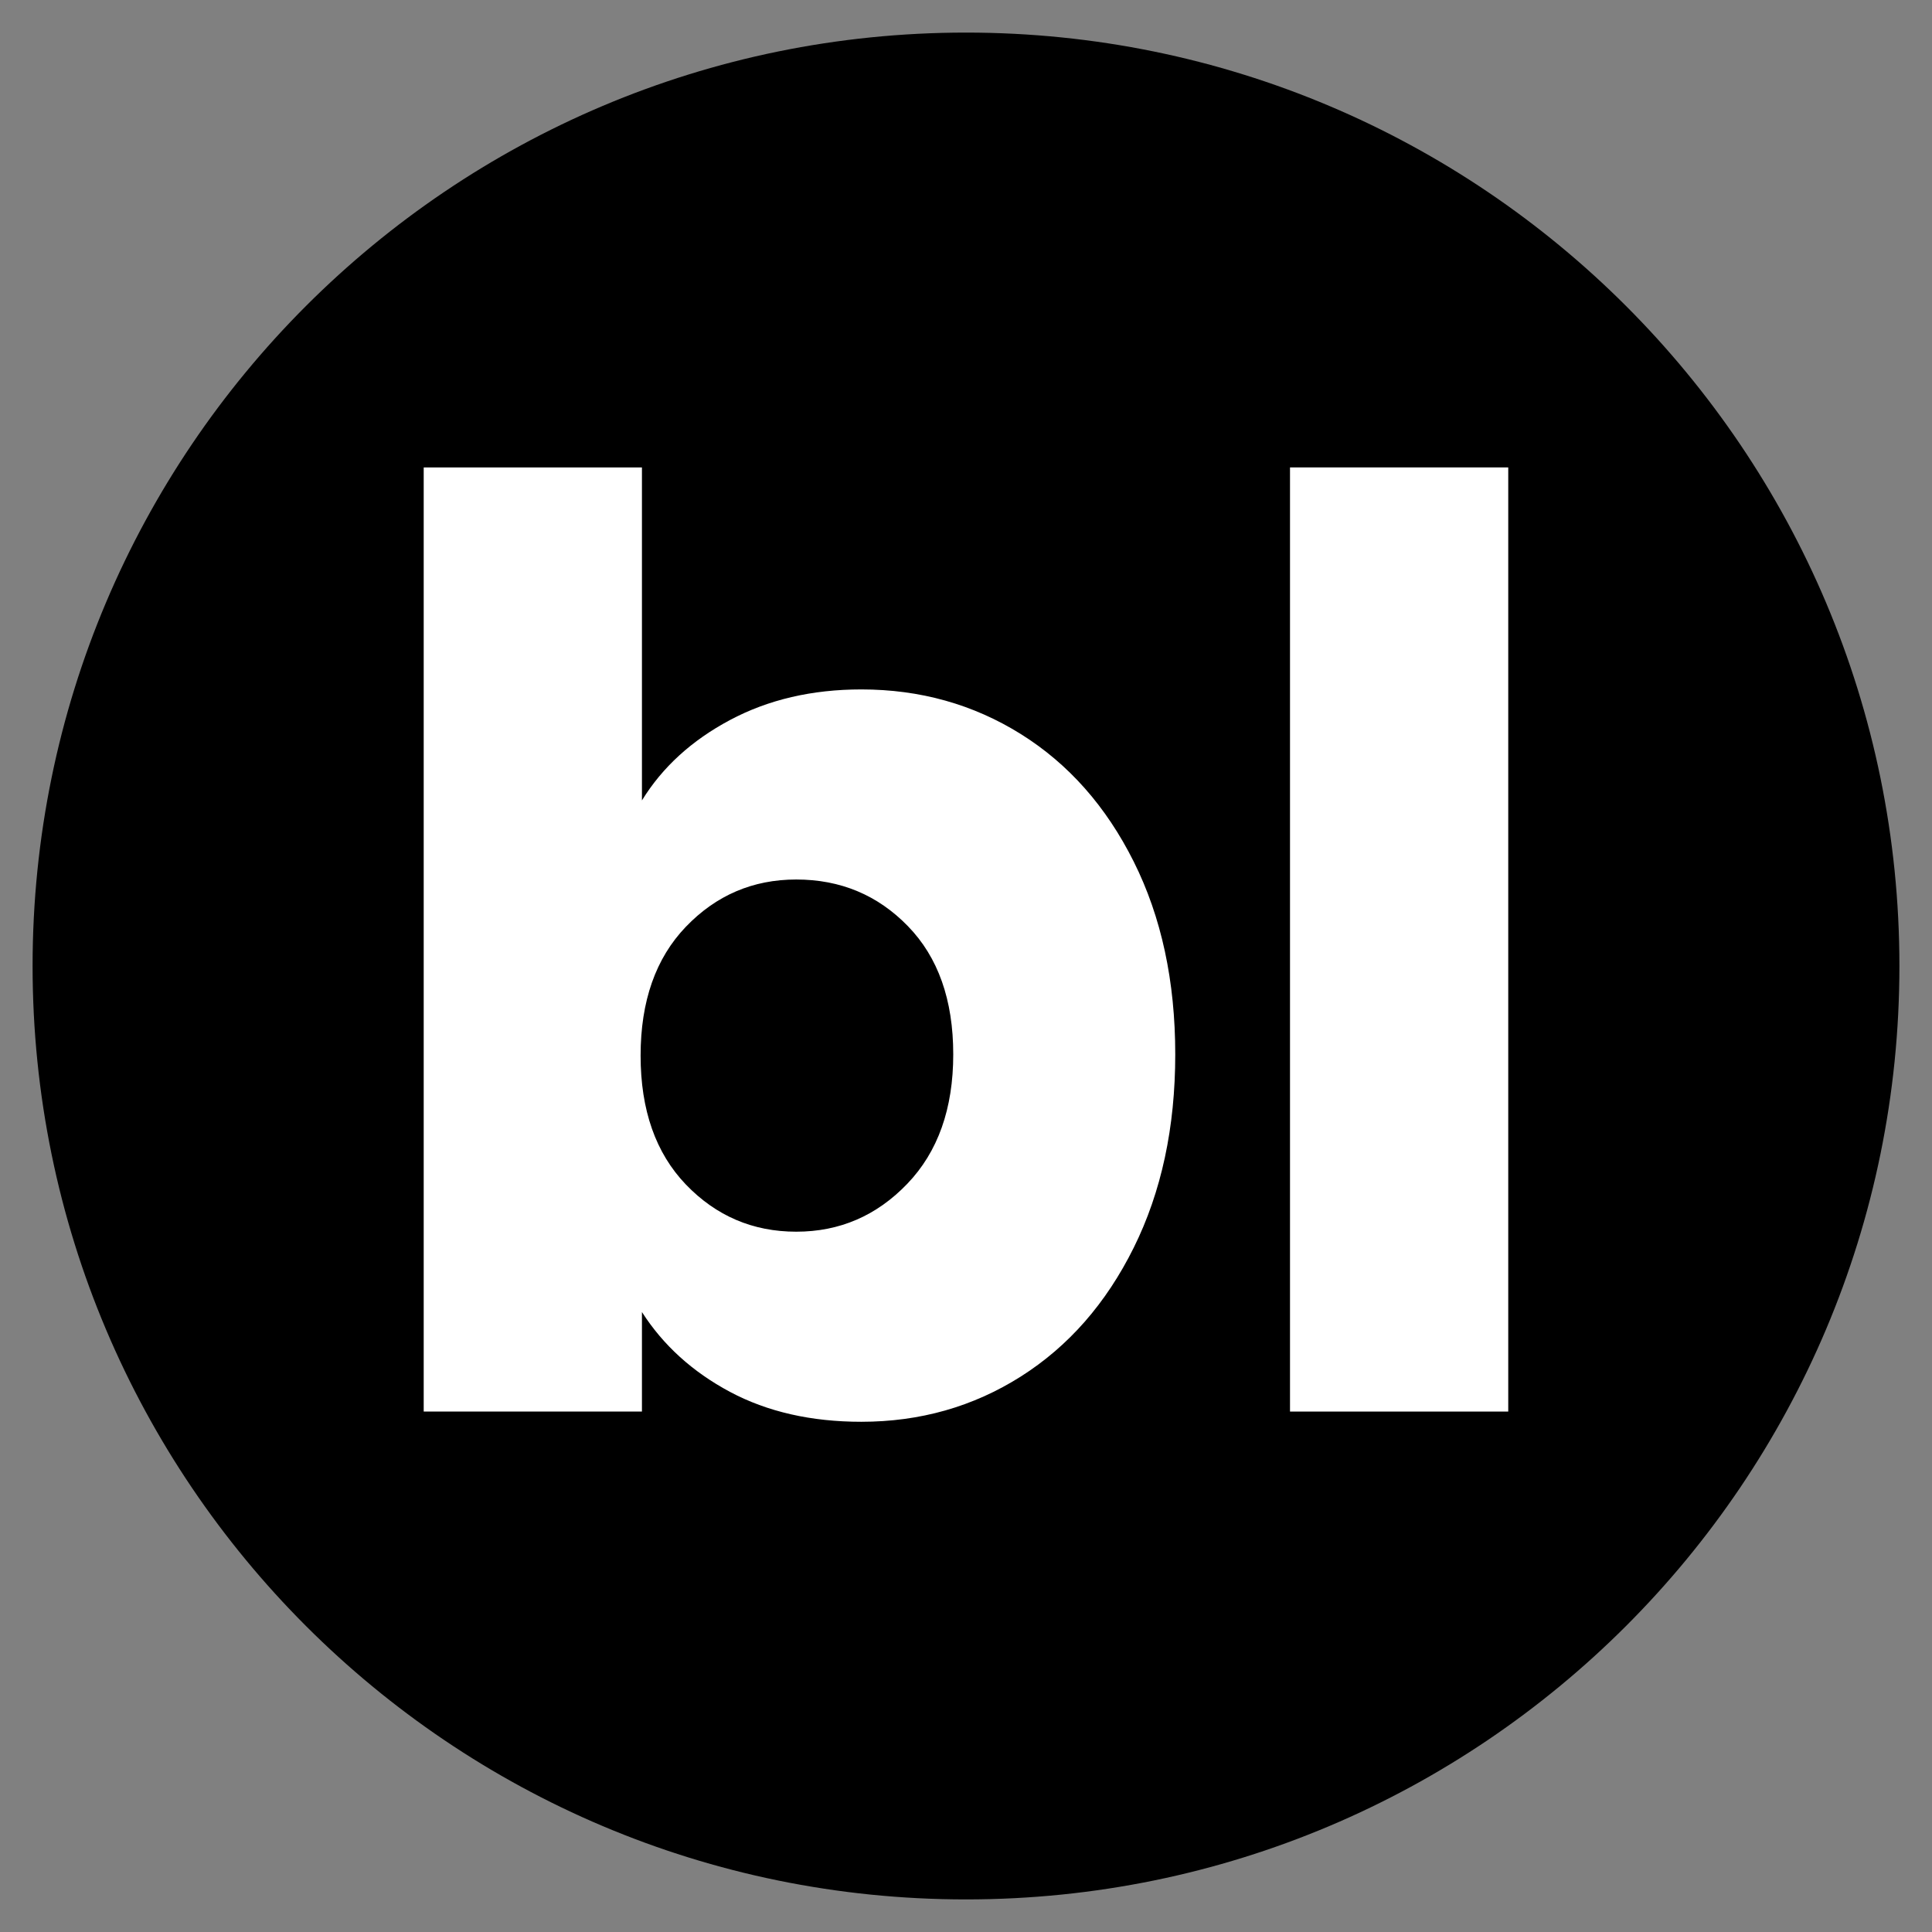
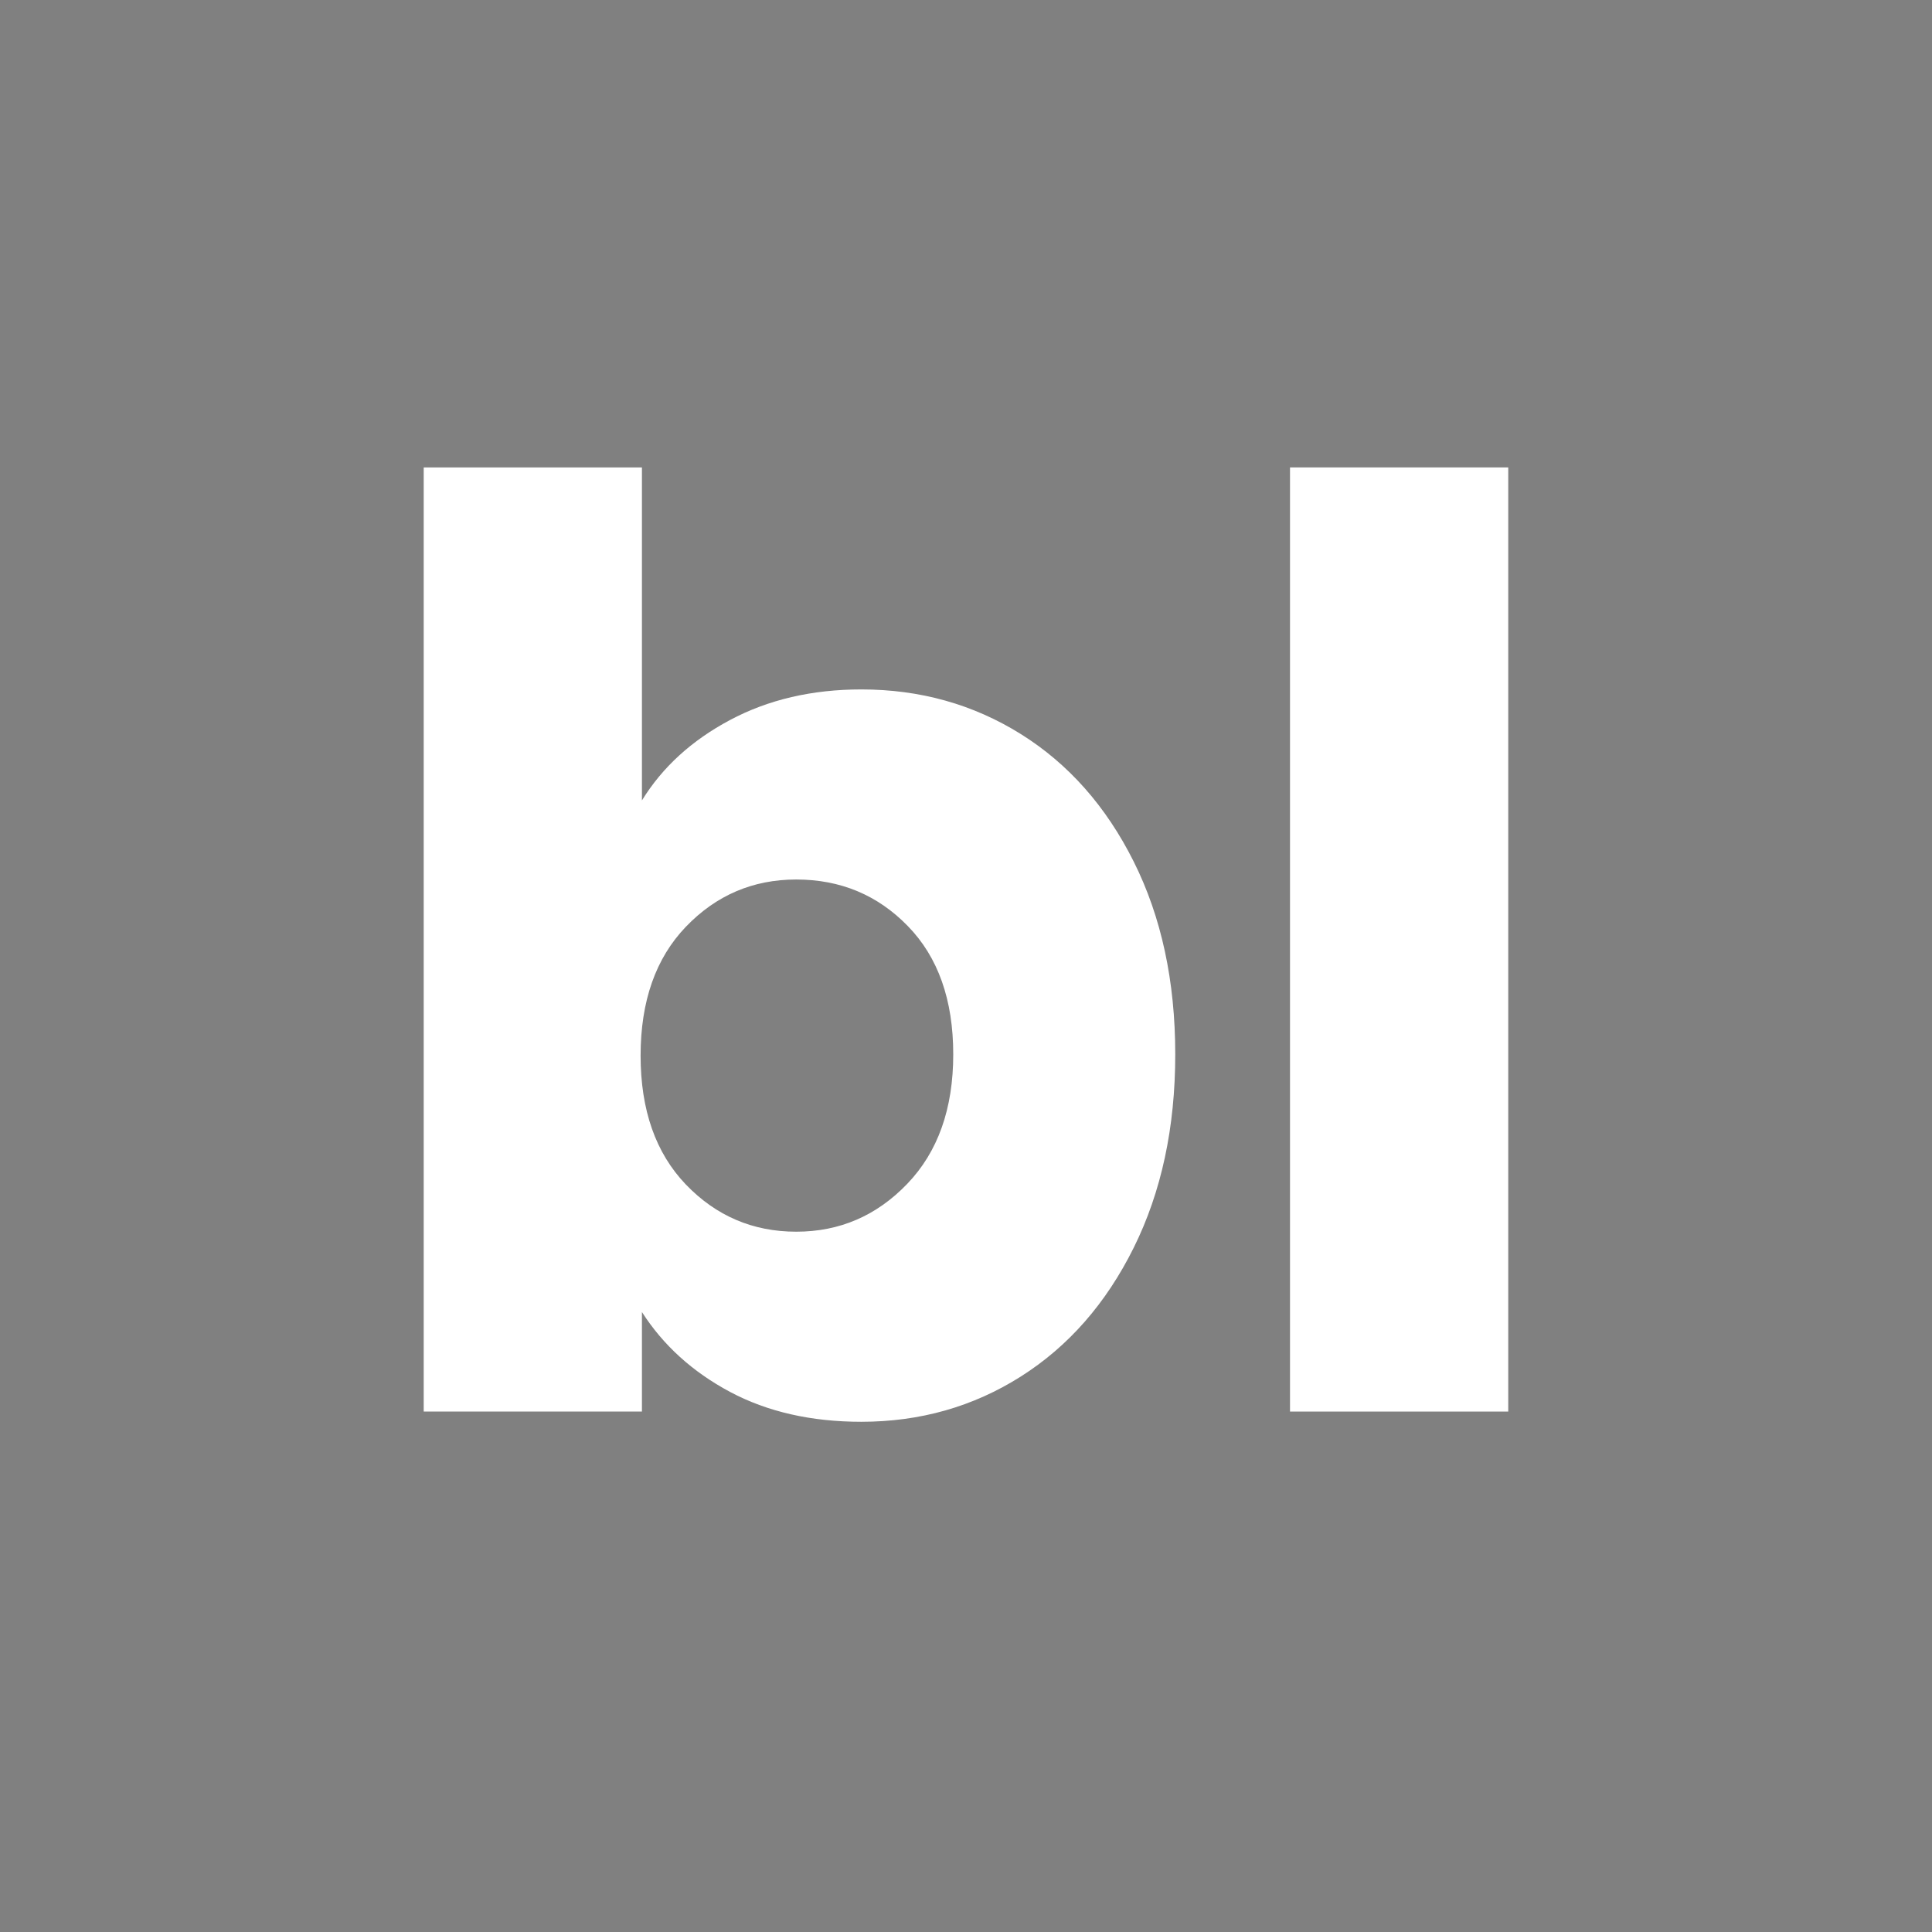
<svg xmlns="http://www.w3.org/2000/svg" width="512" zoomAndPan="magnify" viewBox="0 0 384 384" height="512" preserveAspectRatio="xMidYMid meet" version="1.0">
  <rect x="0" y="0" width="384" height="384" fill="#808080" stroke="none" />
  <defs>
    <g />
    <clipPath id="2cb24d3fed">
      <path d="M 6.477 6.477 L 377.523 6.477 L 377.523 377.523 L 6.477 377.523 Z M 6.477 6.477 " clip-rule="nonzero" />
    </clipPath>
    <clipPath id="da92cef316">
      <path d="M 192 6.477 C 89.539 6.477 6.477 89.539 6.477 192 C 6.477 294.461 89.539 377.523 192 377.523 C 294.461 377.523 377.523 294.461 377.523 192 C 377.523 89.539 294.461 6.477 192 6.477 Z M 192 6.477 " clip-rule="nonzero" />
    </clipPath>
    <clipPath id="656e060628">
      <path d="M 0.477 0.477 L 371.523 0.477 L 371.523 371.523 L 0.477 371.523 Z M 0.477 0.477 " clip-rule="nonzero" />
    </clipPath>
    <clipPath id="dc9b00cbcd">
-       <path d="M 186 0.477 C 83.539 0.477 0.477 83.539 0.477 186 C 0.477 288.461 83.539 371.523 186 371.523 C 288.461 371.523 371.523 288.461 371.523 186 C 371.523 83.539 288.461 0.477 186 0.477 Z M 186 0.477 " clip-rule="nonzero" />
+       <path d="M 186 0.477 C 83.539 0.477 0.477 83.539 0.477 186 C 288.461 371.523 371.523 288.461 371.523 186 C 371.523 83.539 288.461 0.477 186 0.477 Z M 186 0.477 " clip-rule="nonzero" />
    </clipPath>
    <clipPath id="6df105fd4b">
-       <rect x="0" width="372" y="0" height="372" />
-     </clipPath>
+       </clipPath>
    <clipPath id="8afba6385d">
      <rect x="0" width="250" y="0" height="358" />
    </clipPath>
  </defs>
  <g clip-path="url(#2cb24d3fed)">
    <g clip-path="url(#da92cef316)">
      <g transform="matrix(1, 0, 0, 1, 6, 6)">
        <g clip-path="url(#6df105fd4b)">
          <g clip-path="url(#656e060628)">
            <g clip-path="url(#dc9b00cbcd)">
              <path fill="#000000" d="M 0.477 0.477 L 371.523 0.477 L 371.523 371.523 L 0.477 371.523 Z M 0.477 0.477 " fill-opacity="1" fill-rule="nonzero" />
            </g>
          </g>
        </g>
      </g>
    </g>
  </g>
  <g transform="matrix(1, 0, 0, 1, 67, 13)">
    <g clip-path="url(#8afba6385d)">
      <g fill="#ffffff" fill-opacity="1">
        <g transform="translate(1.496, 267.559)">
          <g>
            <path d="M 59.094 -121.469 C 63.145 -128.062 68.973 -133.383 76.578 -137.438 C 84.191 -141.5 92.898 -143.531 102.703 -143.531 C 114.367 -143.531 124.938 -140.57 134.406 -134.656 C 143.875 -128.738 151.352 -120.285 156.844 -109.297 C 162.344 -98.305 165.094 -85.539 165.094 -71 C 165.094 -56.469 162.344 -43.66 156.844 -32.578 C 151.352 -21.504 143.875 -12.969 134.406 -6.969 C 124.938 -0.969 114.367 2.031 102.703 2.031 C 92.734 2.031 84.023 0.047 76.578 -3.922 C 69.141 -7.898 63.312 -13.188 59.094 -19.781 L 59.094 0 L 15.719 0 L 15.719 -187.656 L 59.094 -187.656 Z M 120.969 -71 C 120.969 -81.82 117.961 -90.316 111.953 -96.484 C 105.953 -102.66 98.555 -105.75 89.766 -105.75 C 81.148 -105.75 73.836 -102.617 67.828 -96.359 C 61.828 -90.109 58.828 -81.57 58.828 -70.75 C 58.828 -59.926 61.828 -51.383 67.828 -45.125 C 73.836 -38.875 81.148 -35.75 89.766 -35.75 C 98.391 -35.75 105.742 -38.922 111.828 -45.266 C 117.922 -51.609 120.969 -60.188 120.969 -71 Z M 120.969 -71 " />
          </g>
        </g>
      </g>
      <g fill="#ffffff" fill-opacity="1">
        <g transform="translate(173.681, 267.559)">
          <g>
            <path d="M 59.094 -187.656 L 59.094 0 L 15.719 0 L 15.719 -187.656 Z M 59.094 -187.656 " />
          </g>
        </g>
      </g>
    </g>
  </g>
</svg>